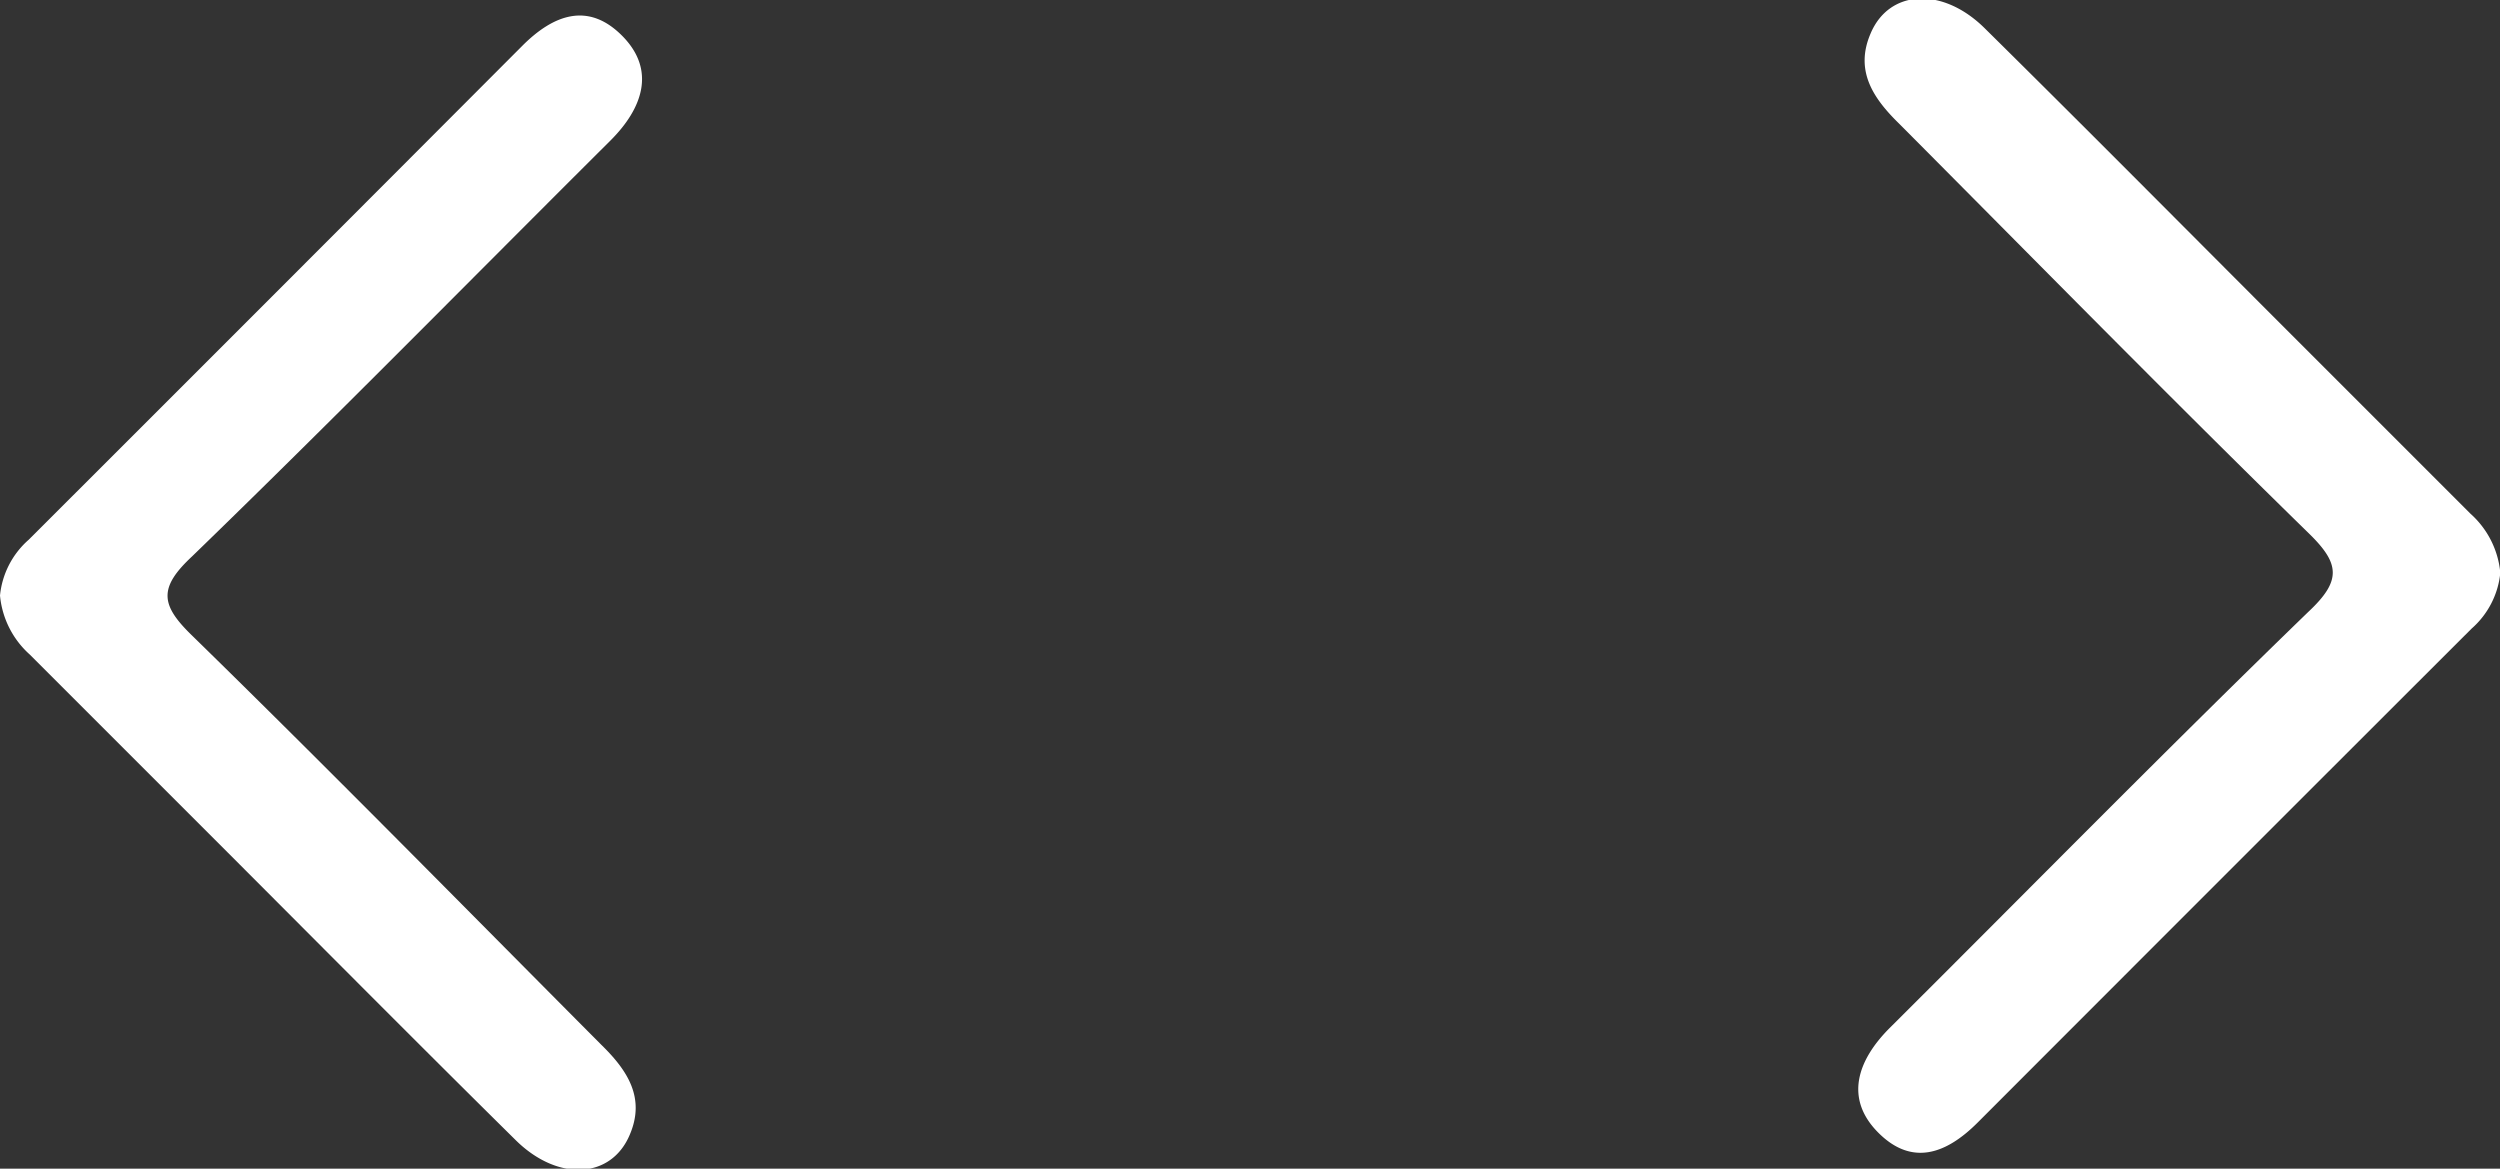
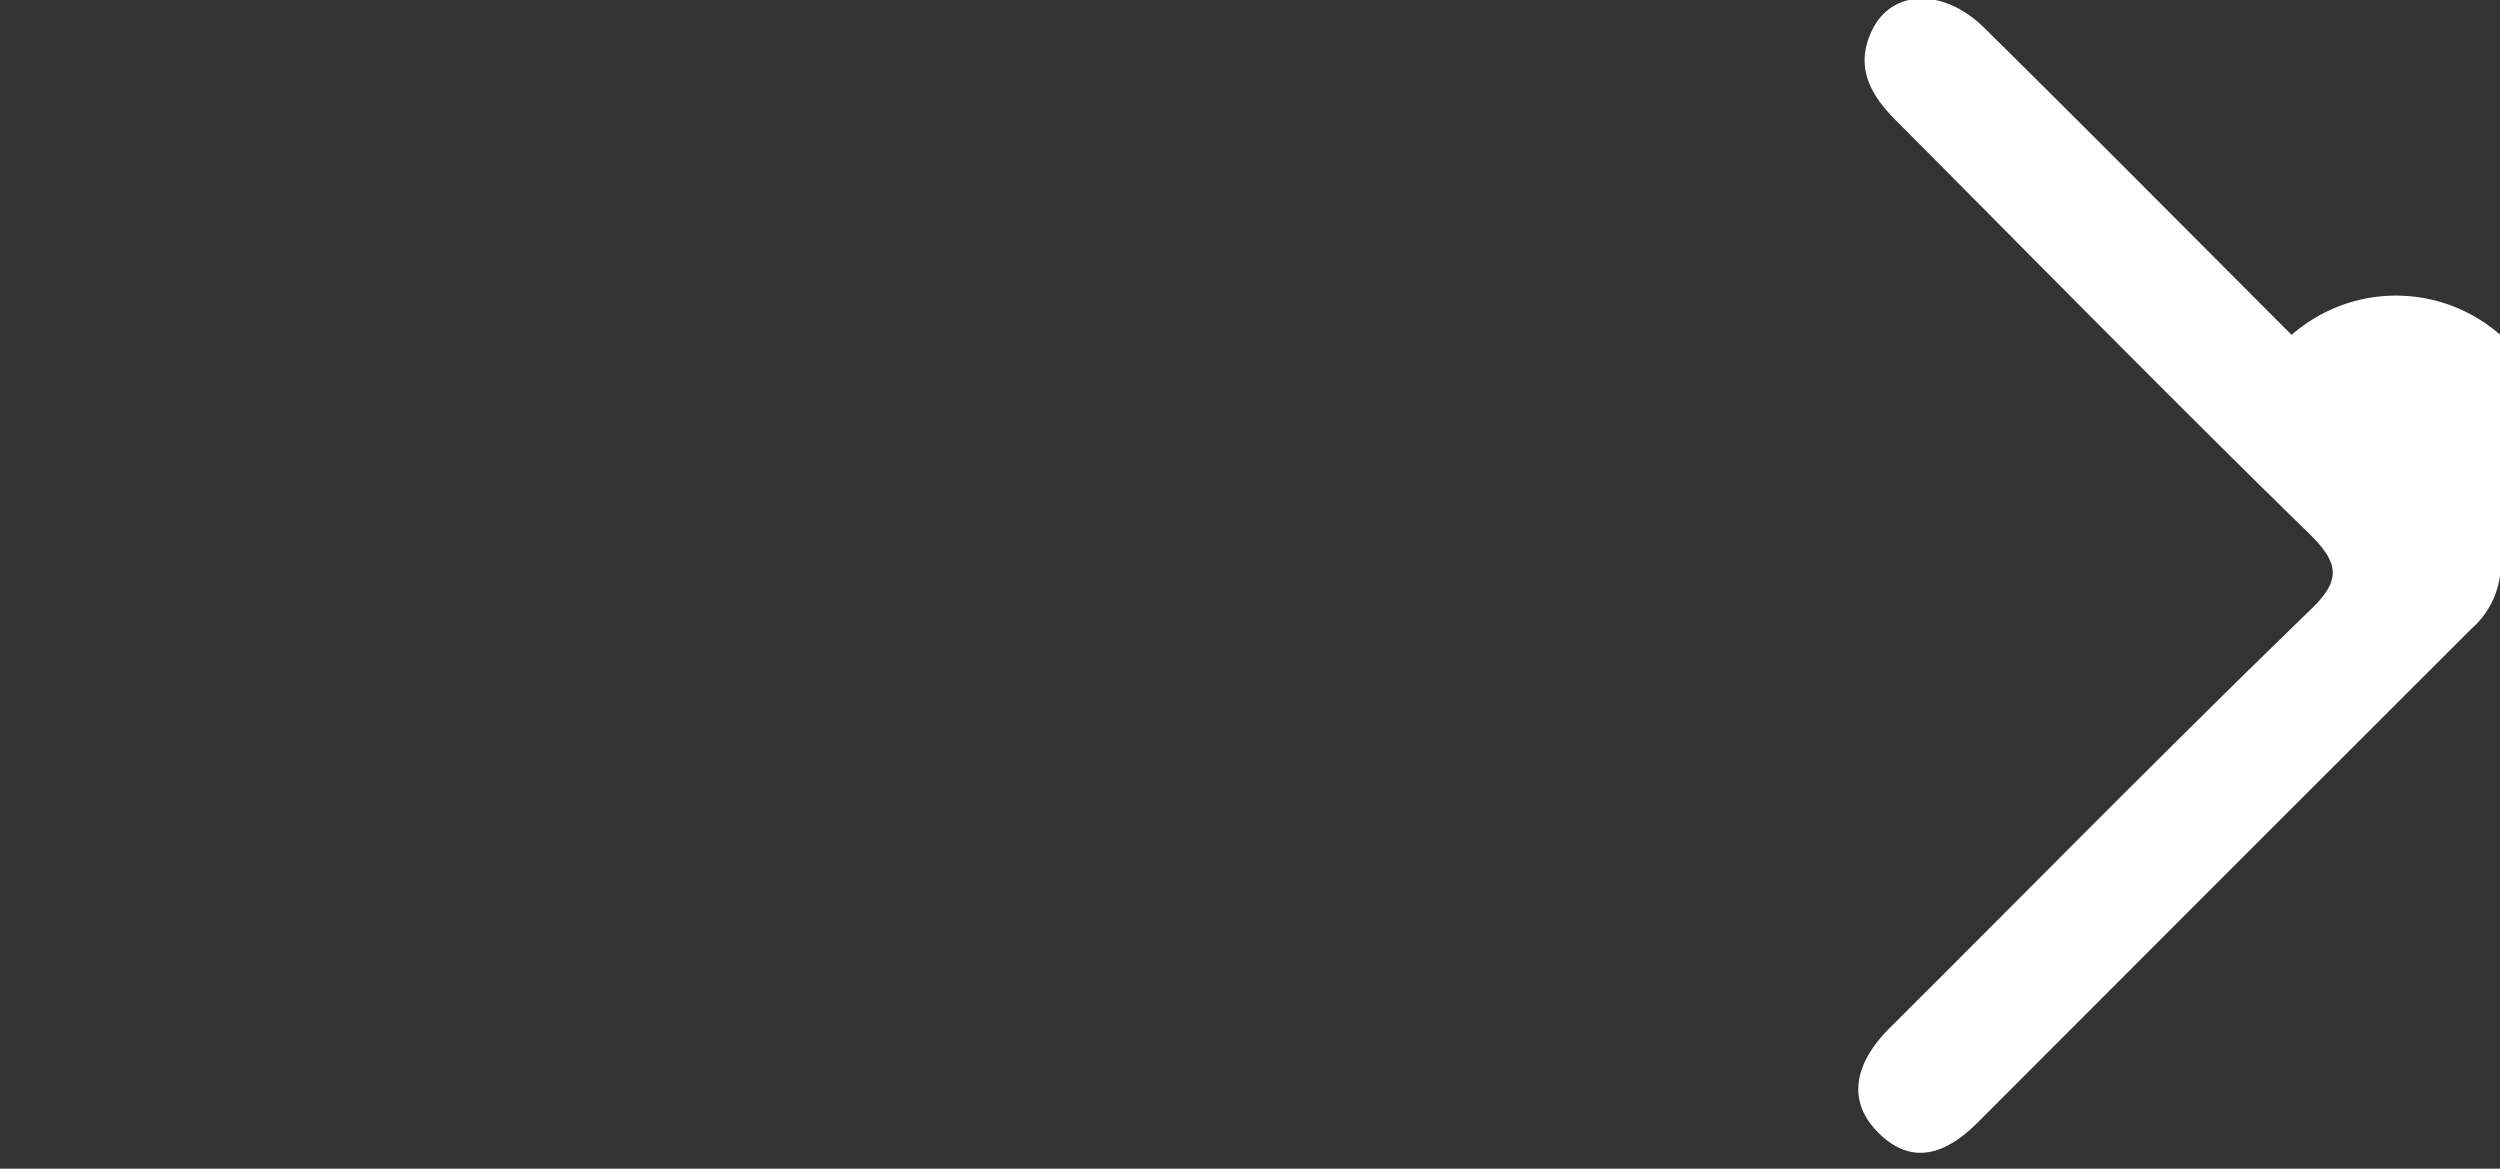
<svg xmlns="http://www.w3.org/2000/svg" id="Capa_1" data-name="Capa 1" viewBox="0 0 79.43 37.13">
  <rect x="0" y="0" width="79.43" height="37.13" fill="#333333" stroke="none" />
  <defs>
    <style>.cls-1{fill:#fff;}</style>
  </defs>
-   <path class="cls-1" d="M1003.28,3011.61a2.71,2.71,0,0,1,.91-1.77q7.86-7.85,15.69-15.7c1-1,2.1-1.39,3.17-.31s.66,2.29-.37,3.32c-4.43,4.41-8.81,8.87-13.3,13.22-1.07,1-1,1.54,0,2.51,4.38,4.28,8.67,8.65,13,13,.84.82,1.41,1.69.91,2.86-.59,1.41-2.29,1.5-3.63.17-3.27-3.23-6.5-6.49-9.75-9.74l-5.68-5.68A2.87,2.87,0,0,1,1003.28,3011.61Z" transform="translate(-1003.28 -2992.69)" />
-   <path class="cls-1" d="M1082.72,3010.89a2.71,2.71,0,0,1-.91,1.77q-7.86,7.85-15.7,15.7c-1,1-2.09,1.39-3.16.31s-.66-2.29.37-3.32c4.43-4.41,8.81-8.87,13.3-13.22,1.07-1,1-1.54,0-2.51-4.38-4.28-8.67-8.65-13-13-.84-.82-1.41-1.69-.91-2.86.59-1.41,2.29-1.5,3.63-.17,3.27,3.23,6.5,6.49,9.75,9.74l5.68,5.68A2.87,2.87,0,0,1,1082.72,3010.89Z" transform="translate(-1003.28 -2992.69)" />
+   <path class="cls-1" d="M1082.72,3010.89a2.71,2.71,0,0,1-.91,1.77q-7.86,7.85-15.7,15.7c-1,1-2.09,1.39-3.16.31s-.66-2.29.37-3.32c4.43-4.41,8.81-8.87,13.3-13.22,1.07-1,1-1.54,0-2.51-4.38-4.28-8.67-8.65-13-13-.84-.82-1.41-1.69-.91-2.86.59-1.41,2.29-1.5,3.63-.17,3.27,3.23,6.5,6.49,9.75,9.74A2.87,2.87,0,0,1,1082.72,3010.89Z" transform="translate(-1003.28 -2992.69)" />
</svg>